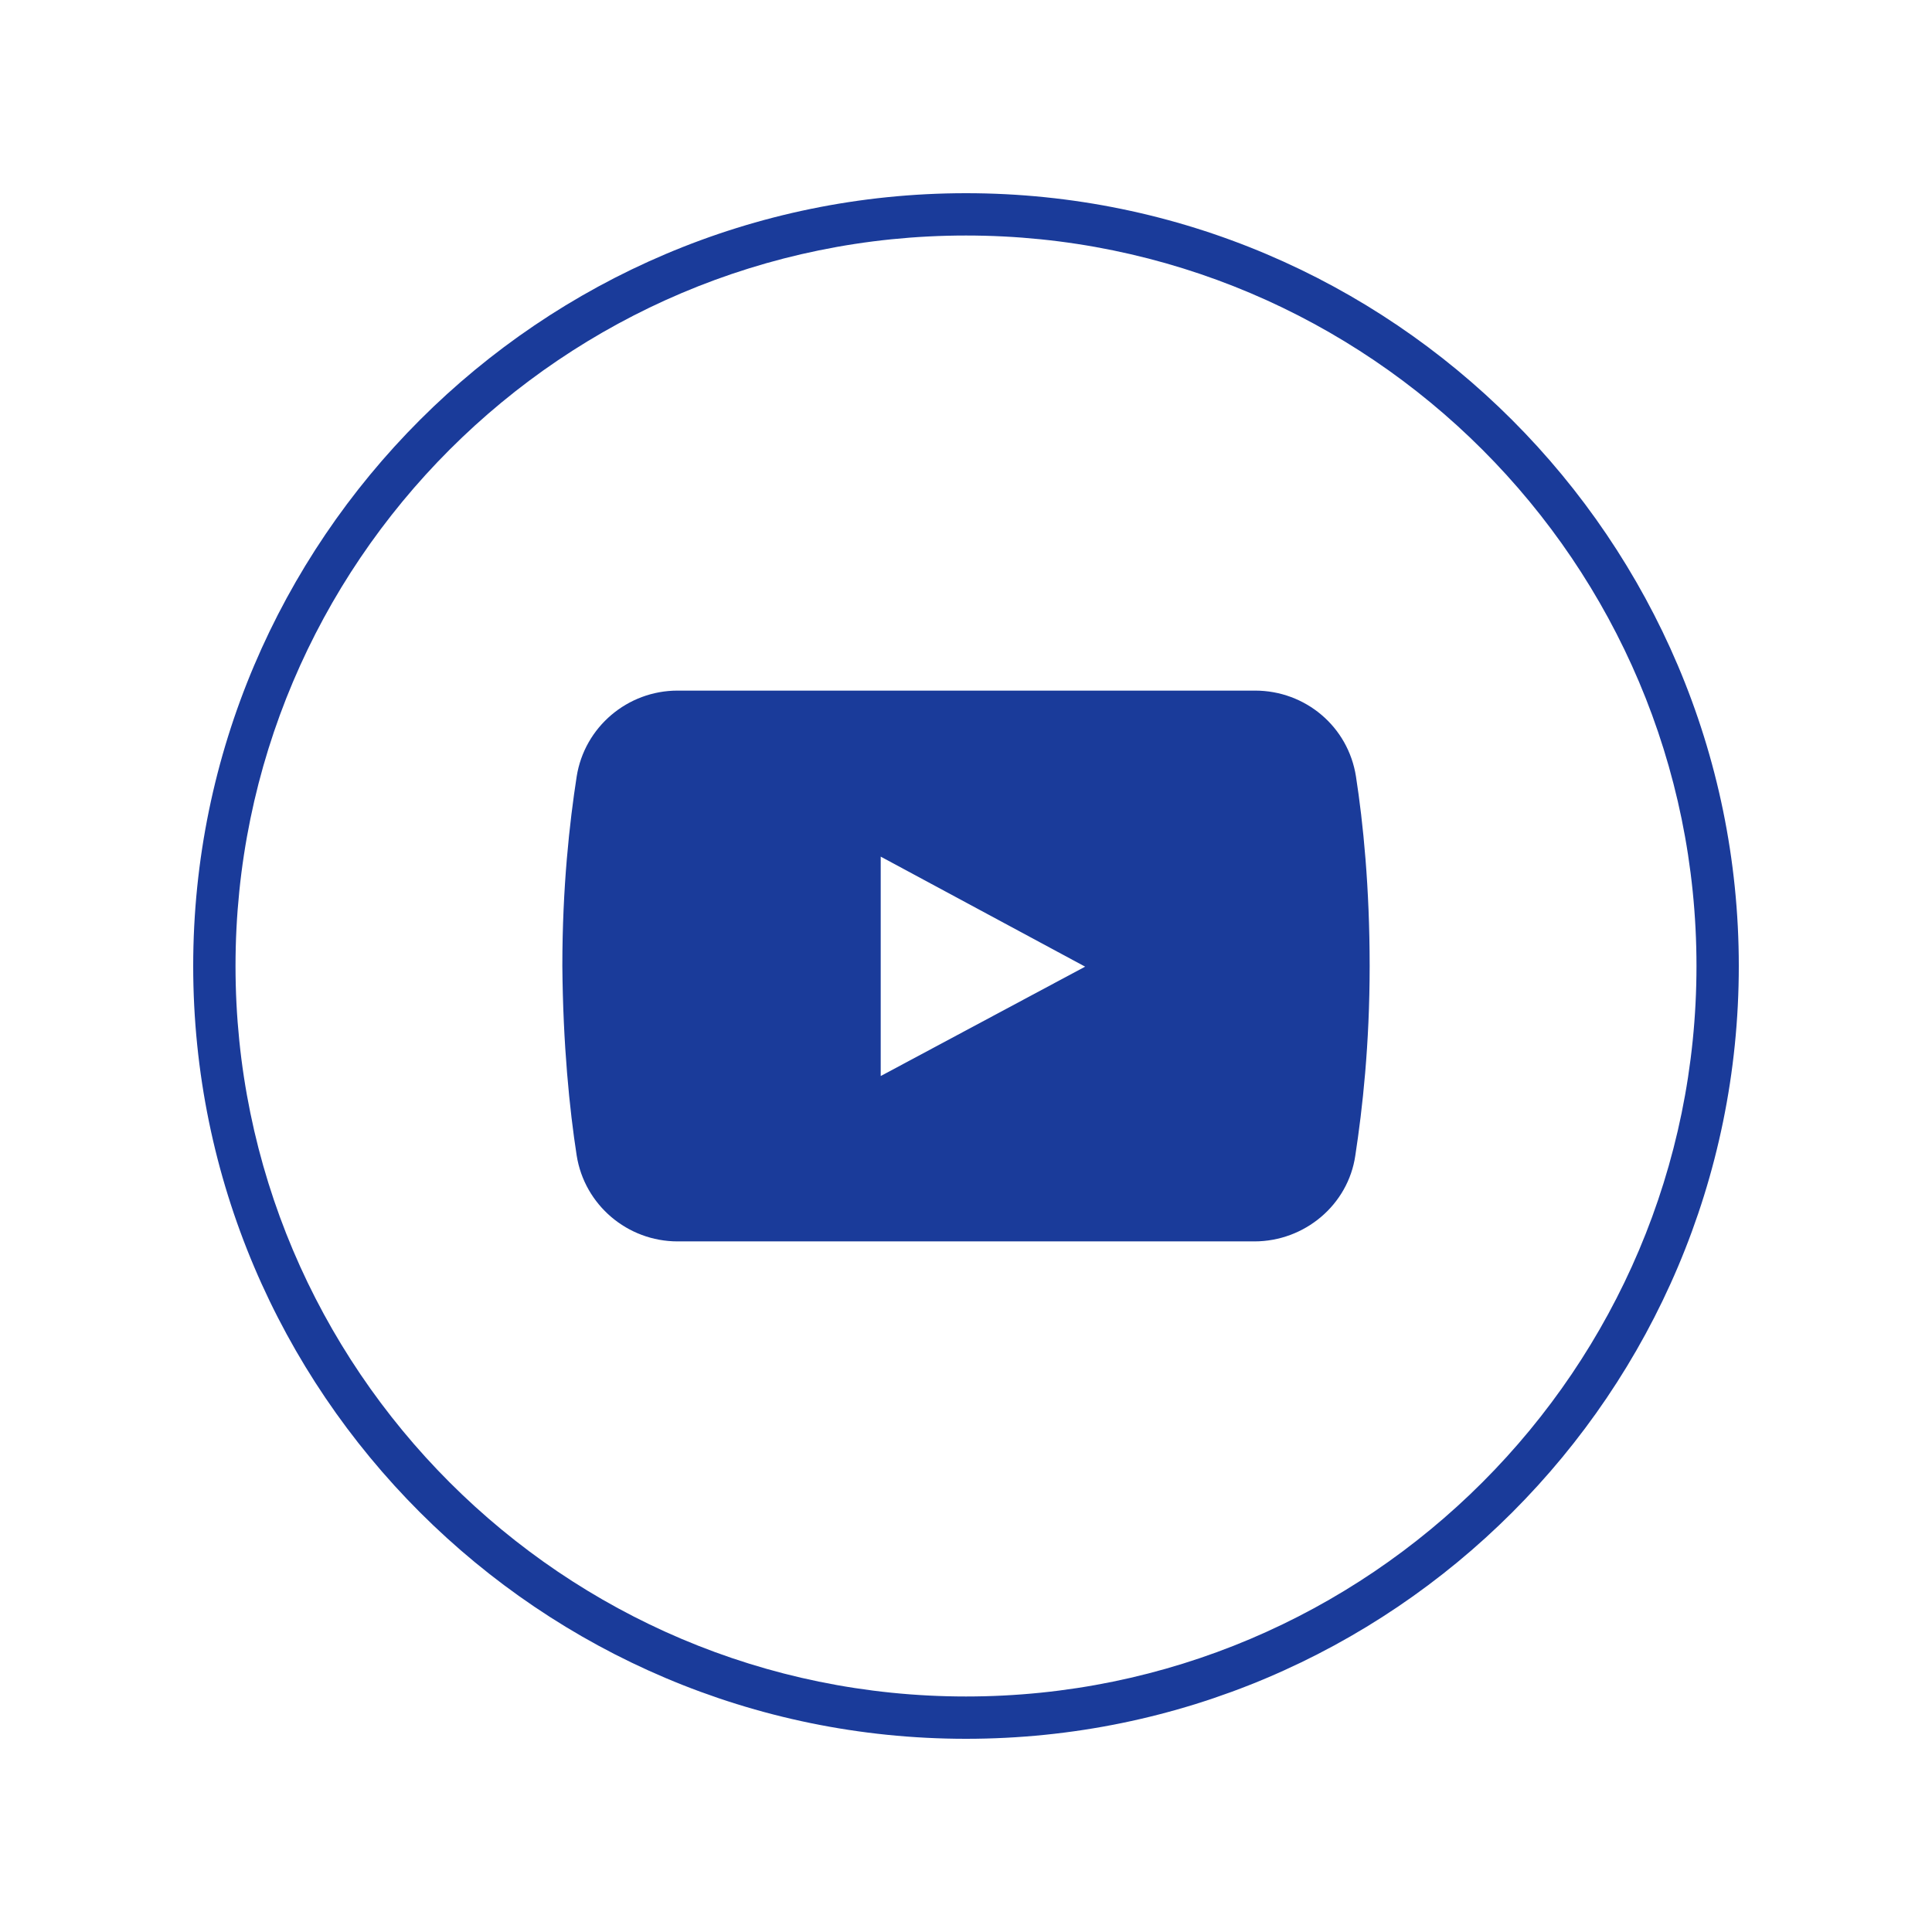
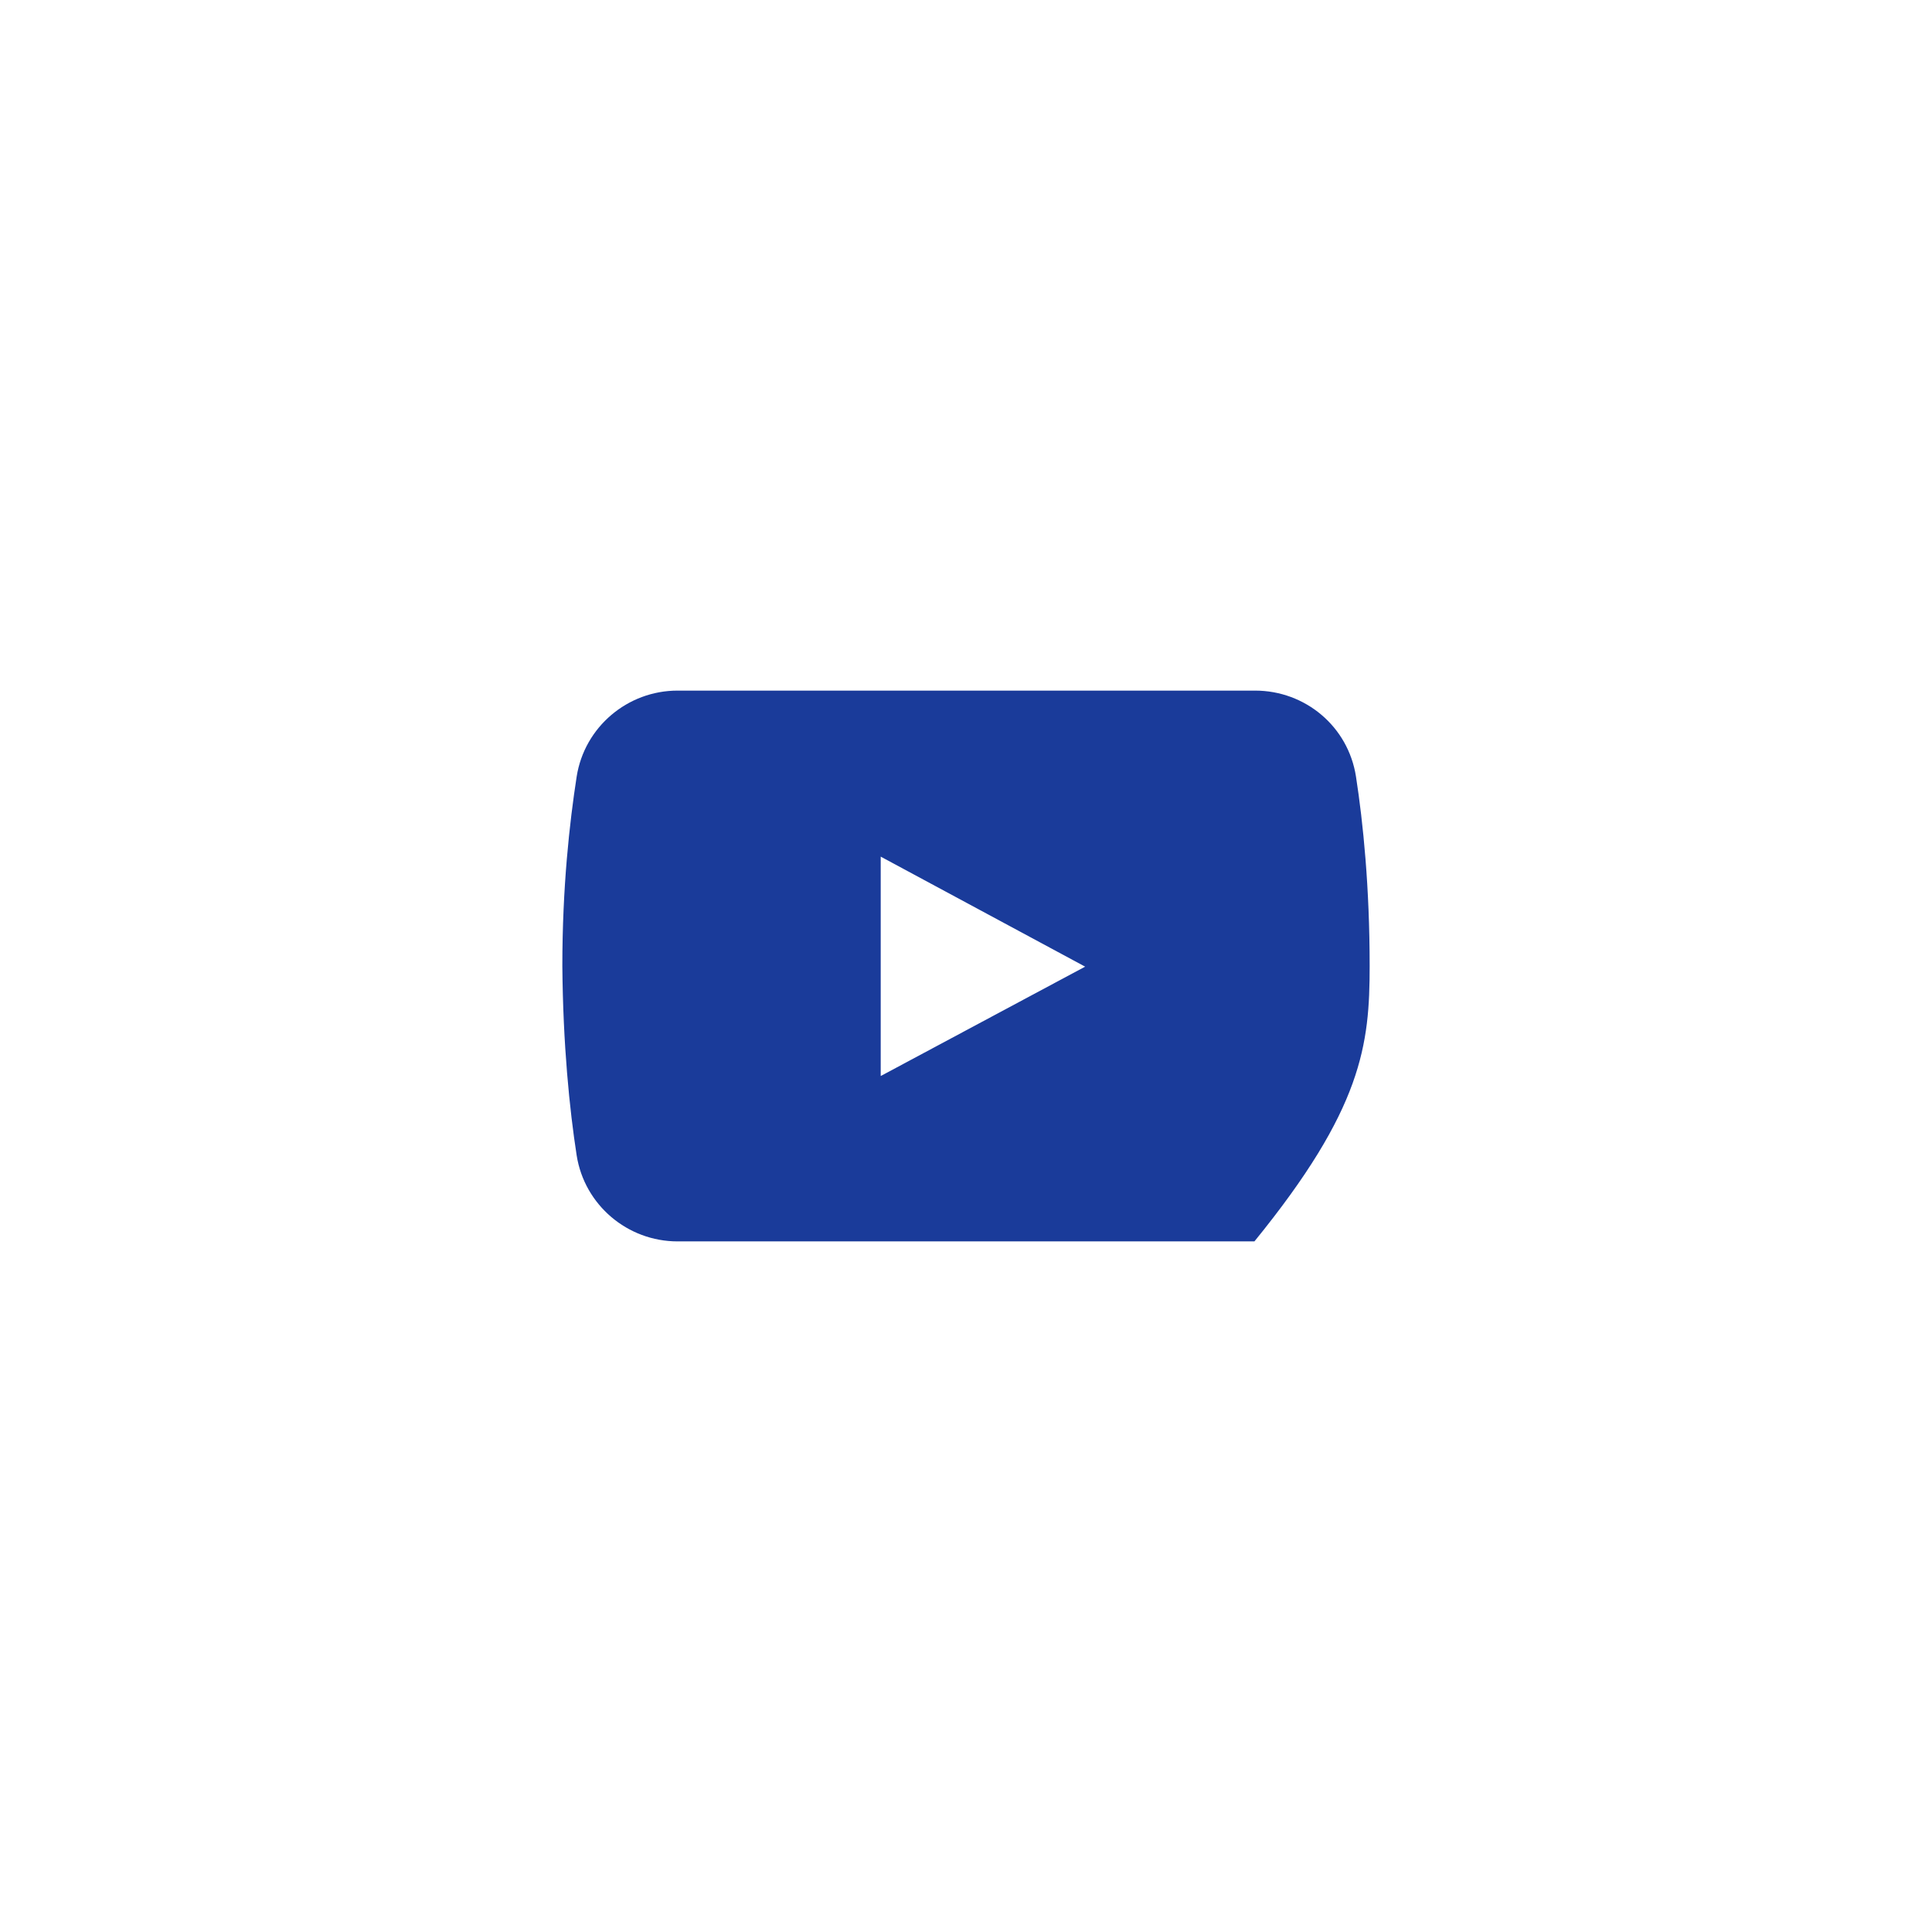
<svg xmlns="http://www.w3.org/2000/svg" width="1080" zoomAndPan="magnify" viewBox="0 0 810 810" height="1080" preserveAspectRatio="xMidYMid meet" version="1.0">
-   <rect x="-81" width="972" fill="#ffffff" y="-81" height="972" fill-opacity="1" />
-   <rect x="-81" width="972" fill="#ffffff" y="-81" height="972" fill-opacity="1" />
-   <path fill="#1a3b9a" d="M 568.5 325.57 C 565.227 304.551 547.211 289.539 526.191 289.539 L 284.078 289.539 C 263.062 289.539 245.047 304.824 241.773 325.57 C 238.77 344.949 235.766 371.973 235.766 405 C 236.039 438.027 238.77 465.051 241.773 484.43 C 245.047 505.176 263.062 520.461 284.078 520.461 L 525.922 520.461 C 546.938 520.461 565.227 505.176 568.227 484.43 C 571.23 464.777 574.234 438.027 574.234 405 C 574.234 371.973 571.504 344.949 568.5 325.57 Z M 369.242 451.129 L 369.242 359.145 L 454.949 405.273 Z M 369.242 451.129 " fill-opacity="1" fill-rule="nonzero" />
-   <path fill="#1a3b9a" d="M 405 729 C 226.484 729 81 583.785 81 405 C 81 226.488 226.484 81 405 81 C 583.516 81 729 226.488 729 405 C 729 583.785 583.785 729 405 729 Z M 405 98.742 C 236.039 98.742 98.742 236.039 98.742 405 C 98.742 573.961 236.039 711.258 405 711.258 C 573.961 711.258 711.258 573.961 711.258 405 C 711.258 236.039 573.961 98.742 405 98.742 Z M 405 98.742 " fill-opacity="1" fill-rule="nonzero" />
+   <path fill="#1a3b9a" d="M 568.5 325.57 C 565.227 304.551 547.211 289.539 526.191 289.539 L 284.078 289.539 C 263.062 289.539 245.047 304.824 241.773 325.57 C 238.77 344.949 235.766 371.973 235.766 405 C 236.039 438.027 238.77 465.051 241.773 484.43 C 245.047 505.176 263.062 520.461 284.078 520.461 L 525.922 520.461 C 571.23 464.777 574.234 438.027 574.234 405 C 574.234 371.973 571.504 344.949 568.5 325.57 Z M 369.242 451.129 L 369.242 359.145 L 454.949 405.273 Z M 369.242 451.129 " fill-opacity="1" fill-rule="nonzero" />
</svg>